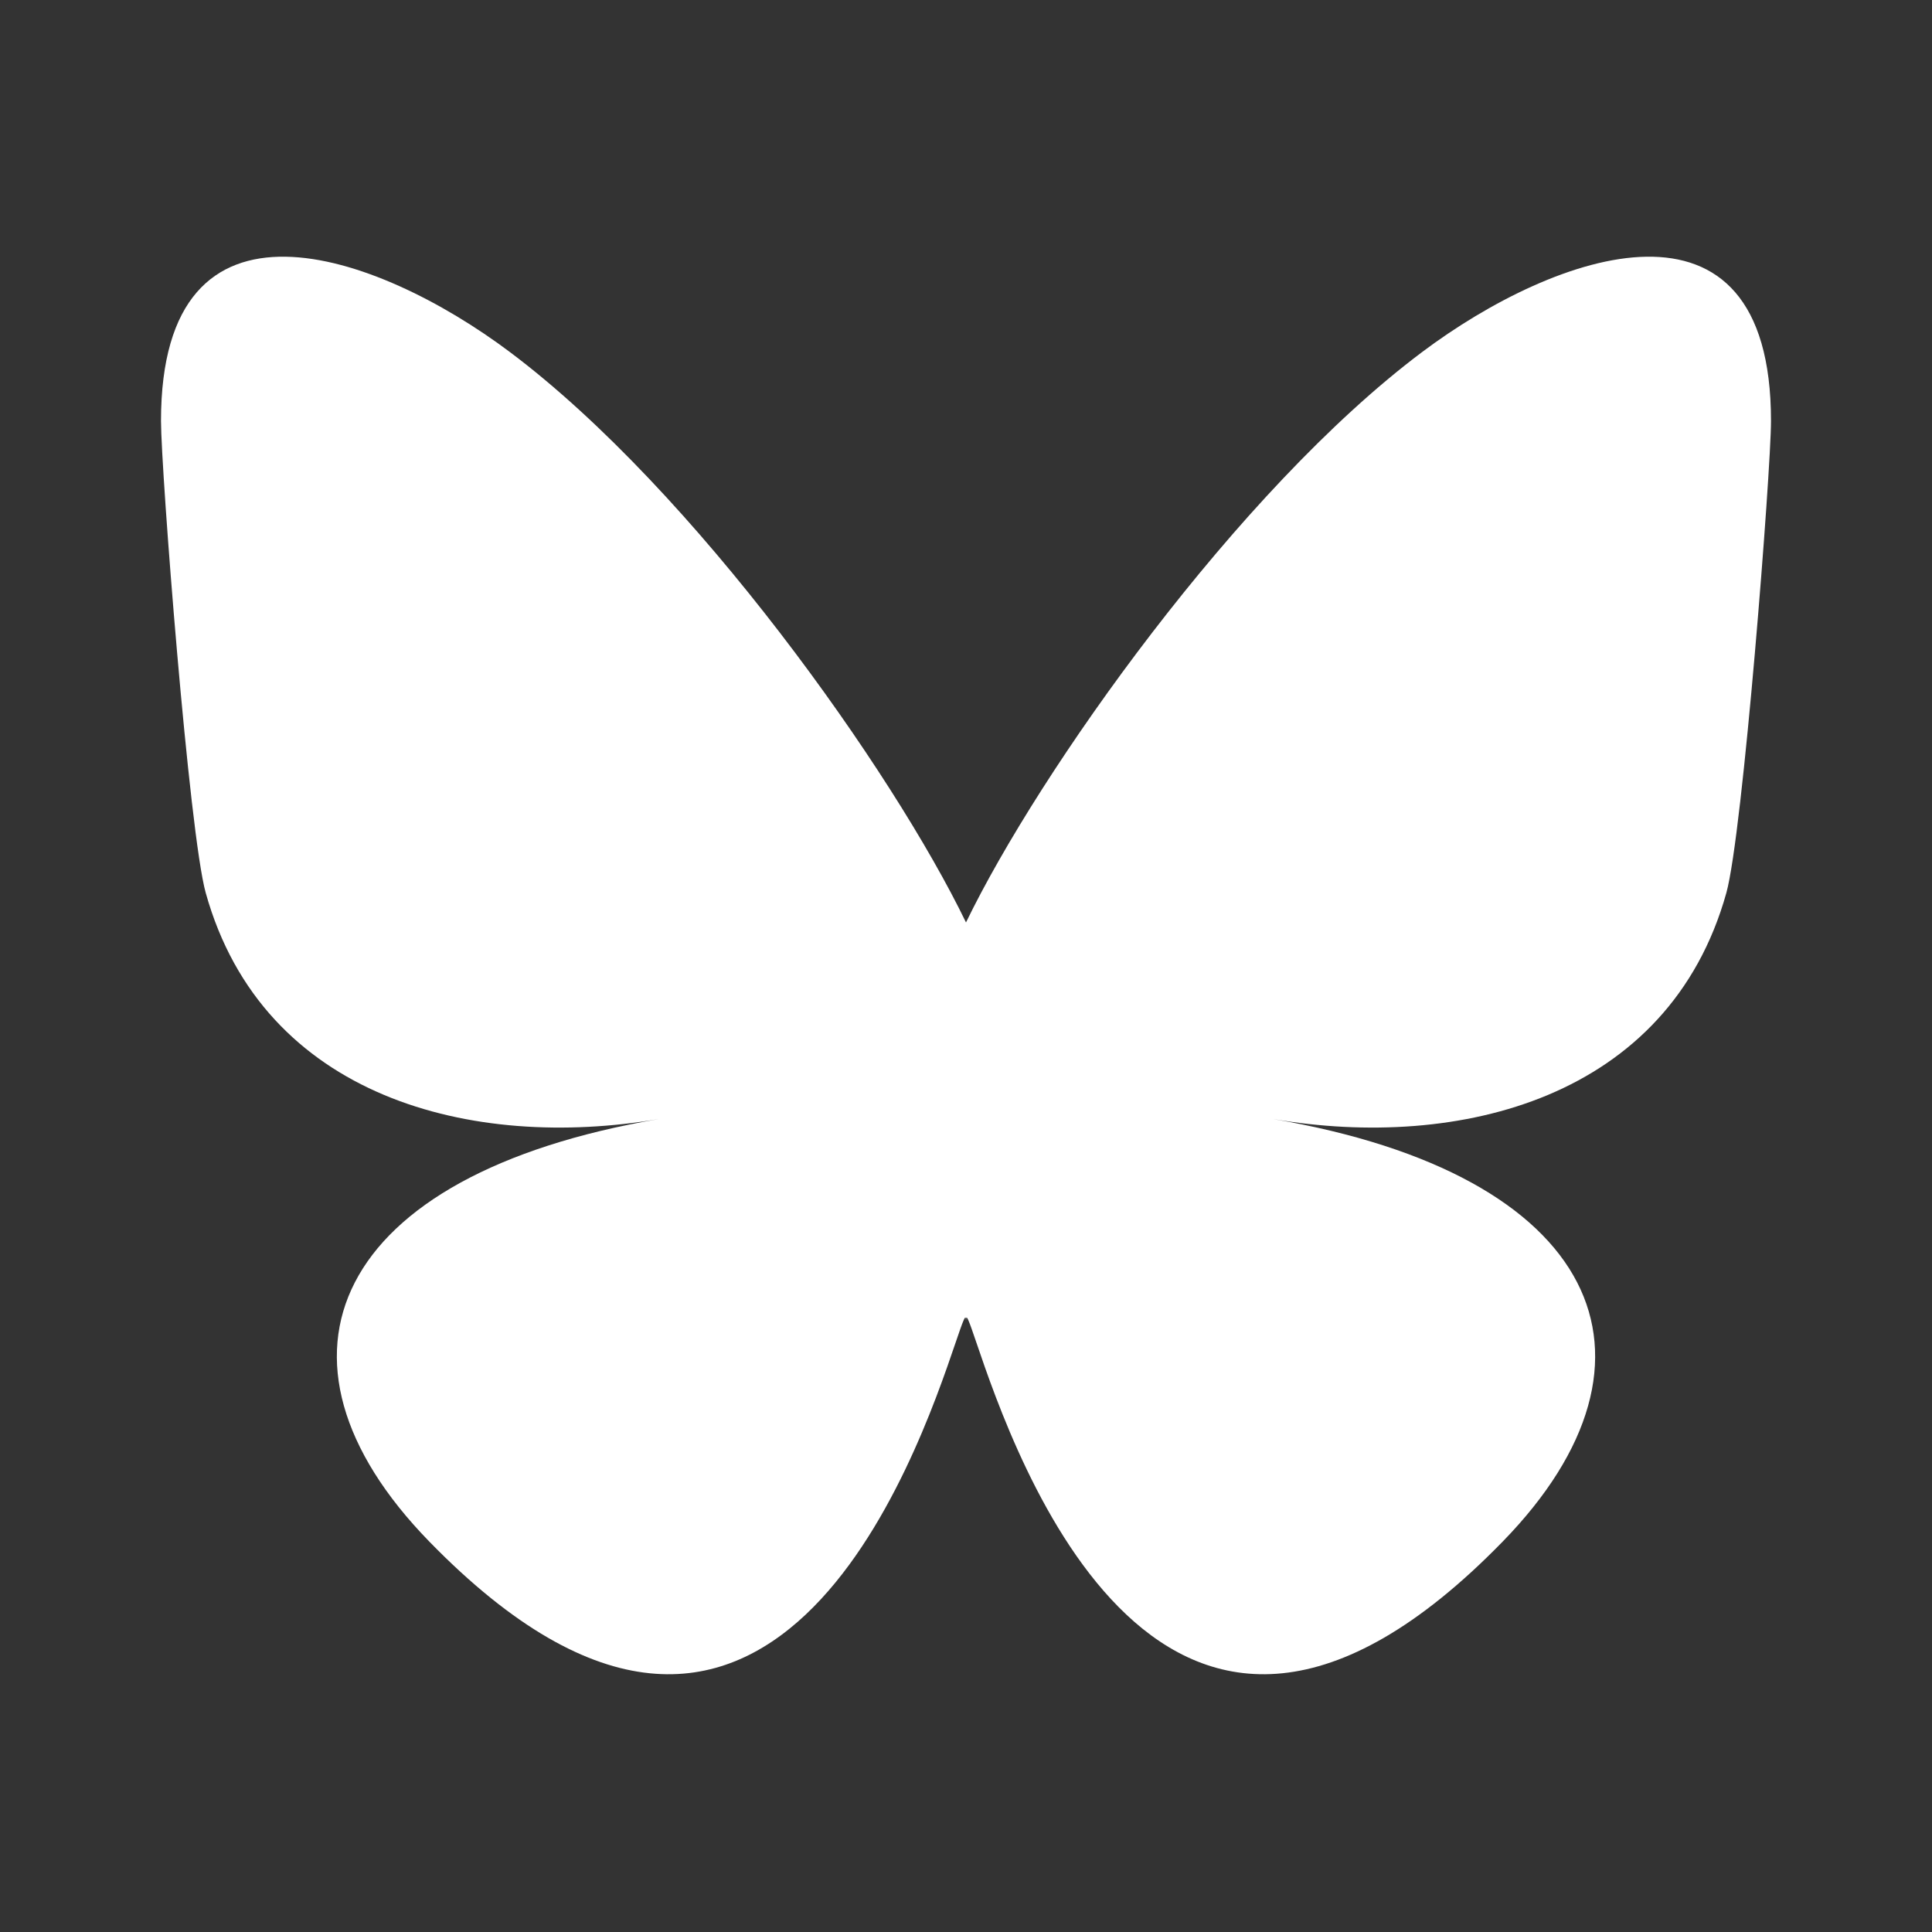
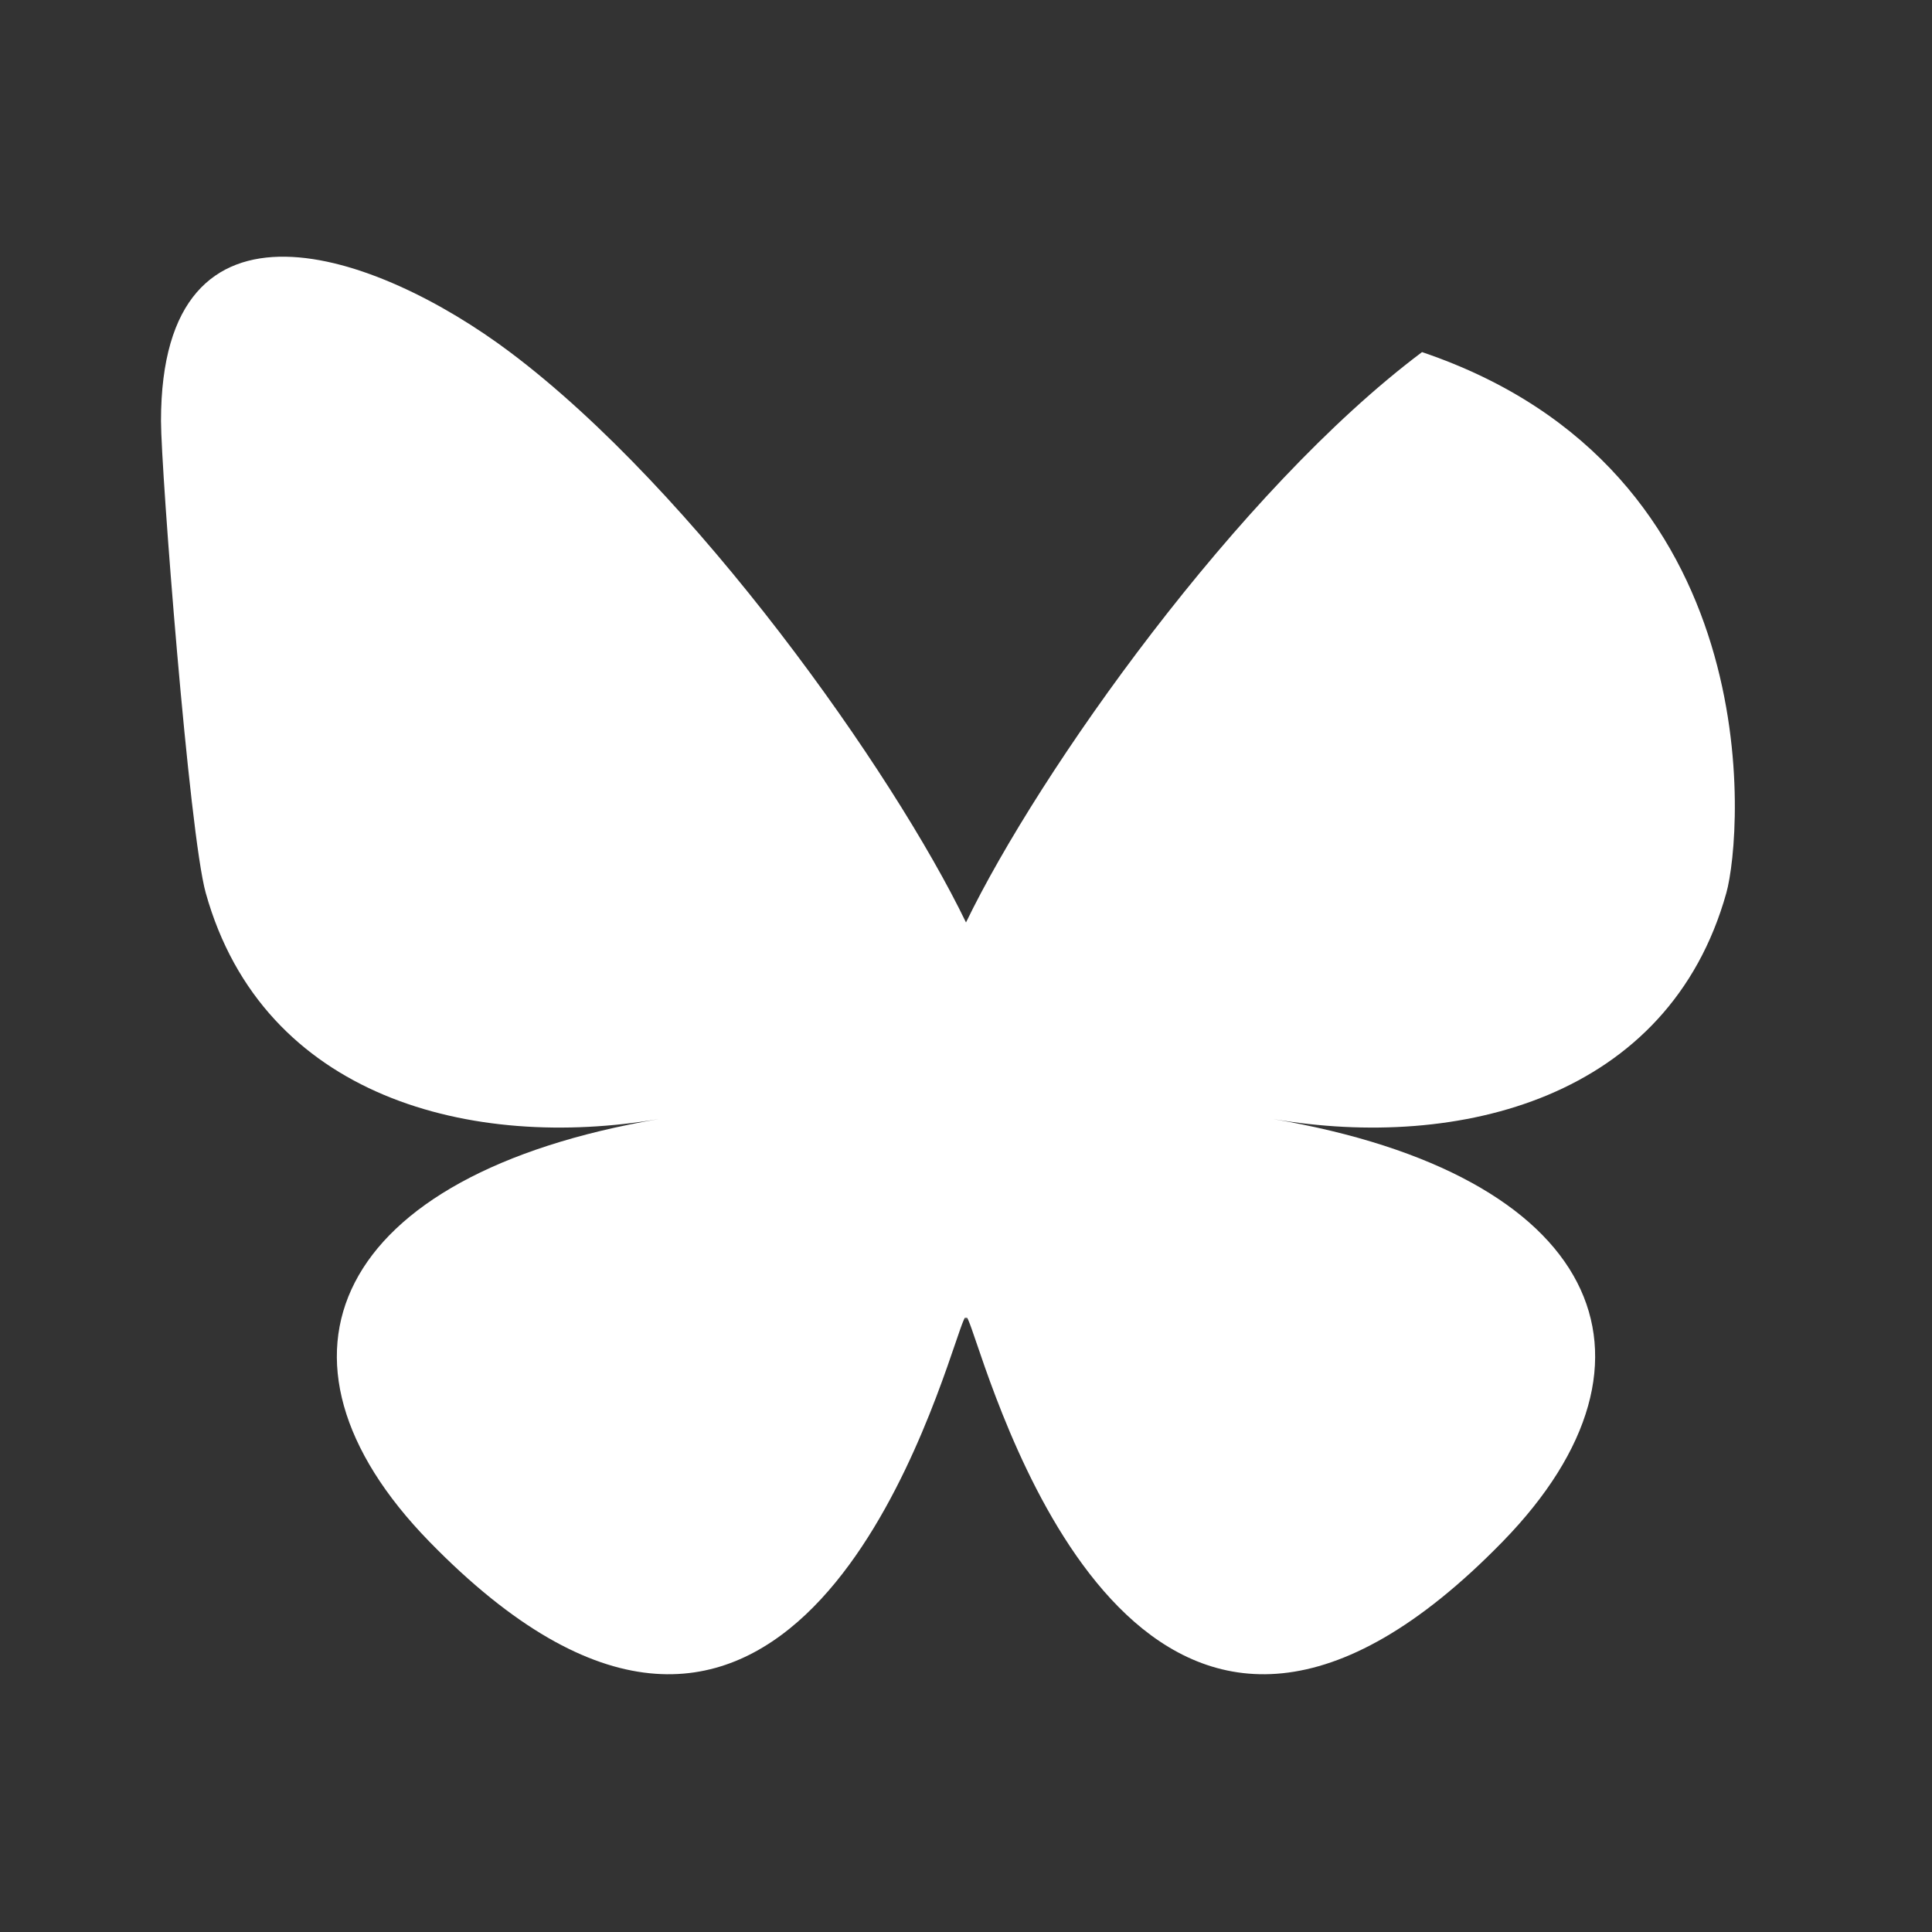
<svg xmlns="http://www.w3.org/2000/svg" fill="white" width="32" height="32" viewBox="0 0 24 24">
  <rect x="0" y="0" width="24" height="24" fill="#333333" stroke="none" />
  <title>Bluesky</title>
-   <path d="M6.335 4.374C8.628 6.095 11.095 9.586 12 11.459C12.906 9.586 15.372 6.095 17.665 4.374C19.319 3.132 22 2.171 22 5.229C22 5.84 21.65 10.36 21.445 11.093C20.731 13.644 18.129 14.295 15.815 13.901C19.86 14.59 20.889 16.87 18.667 19.15C14.447 23.481 12.601 18.064 12.128 16.675C12.041 16.421 12.001 16.302 12 16.403C11.999 16.302 11.959 16.421 11.872 16.675C11.399 18.064 9.554 23.481 5.333 19.15C3.111 16.87 4.14 14.59 8.185 13.901C5.871 14.295 3.269 13.644 2.556 11.093C2.35 10.359 2 5.84 2 5.229C2 2.171 4.681 3.132 6.335 4.374H6.335Z" />
+   <path d="M6.335 4.374C8.628 6.095 11.095 9.586 12 11.459C12.906 9.586 15.372 6.095 17.665 4.374C22 5.84 21.65 10.36 21.445 11.093C20.731 13.644 18.129 14.295 15.815 13.901C19.86 14.59 20.889 16.87 18.667 19.15C14.447 23.481 12.601 18.064 12.128 16.675C12.041 16.421 12.001 16.302 12 16.403C11.999 16.302 11.959 16.421 11.872 16.675C11.399 18.064 9.554 23.481 5.333 19.15C3.111 16.87 4.14 14.59 8.185 13.901C5.871 14.295 3.269 13.644 2.556 11.093C2.35 10.359 2 5.84 2 5.229C2 2.171 4.681 3.132 6.335 4.374H6.335Z" />
</svg>